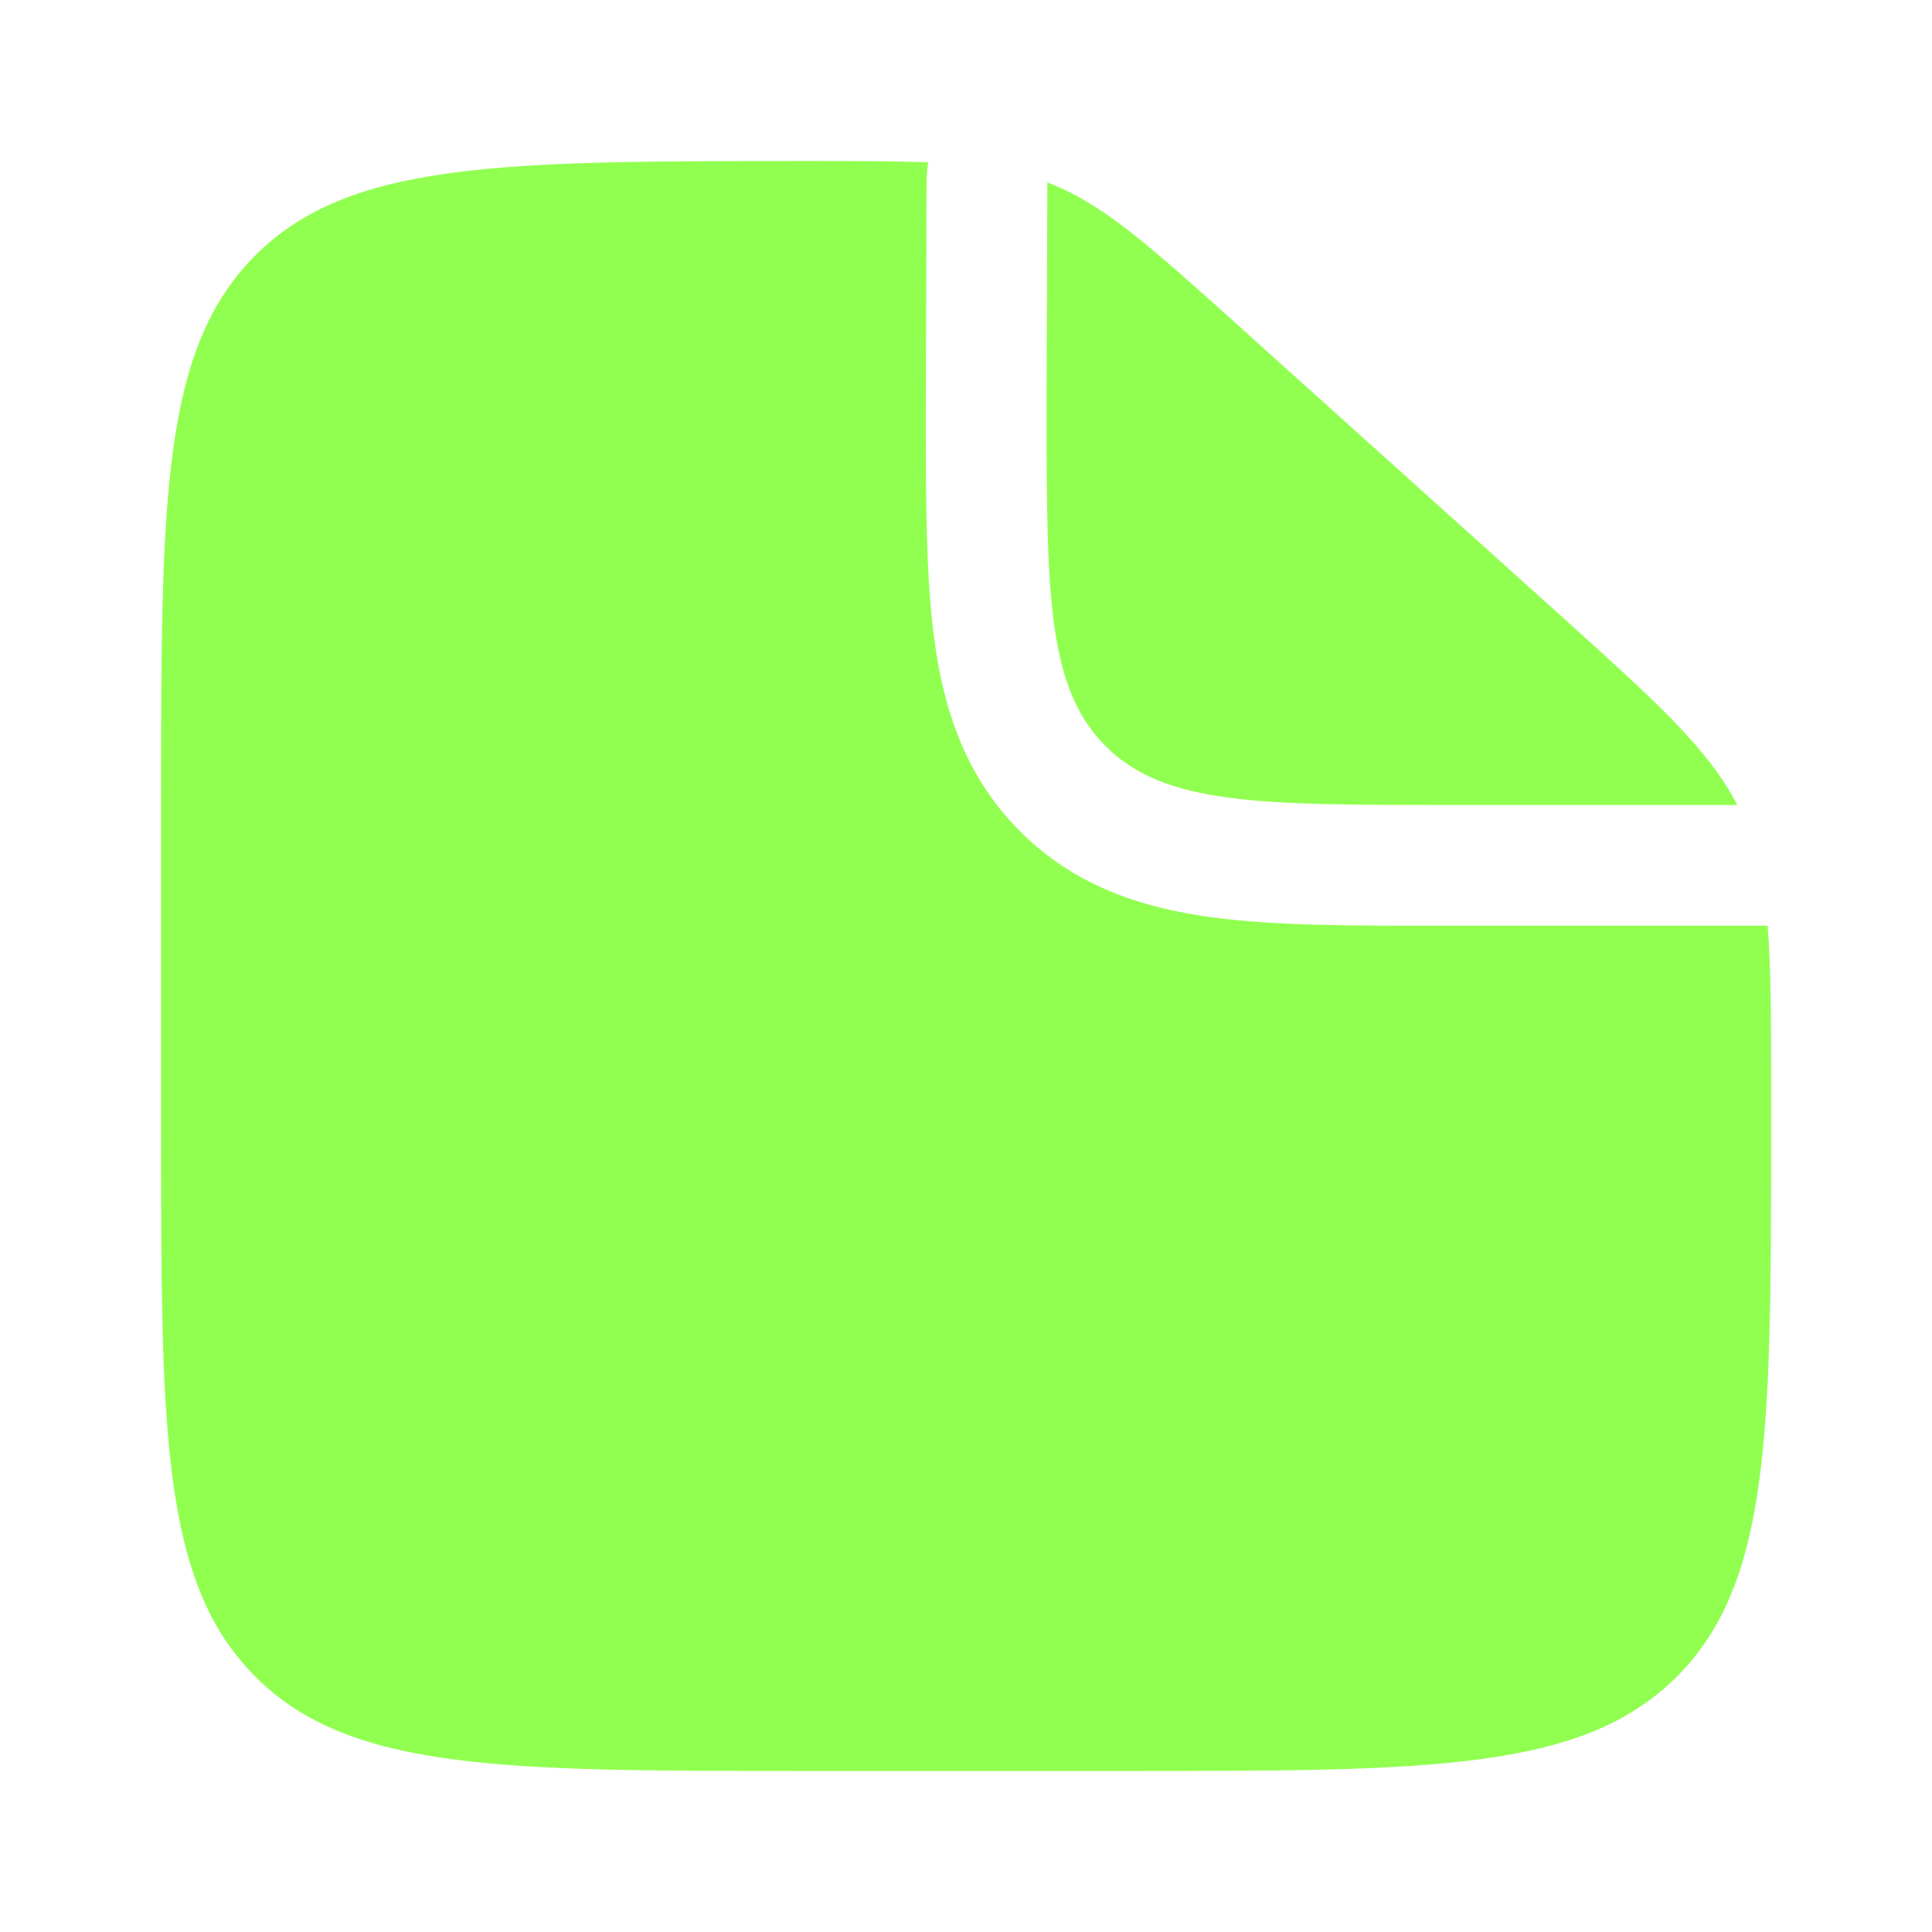
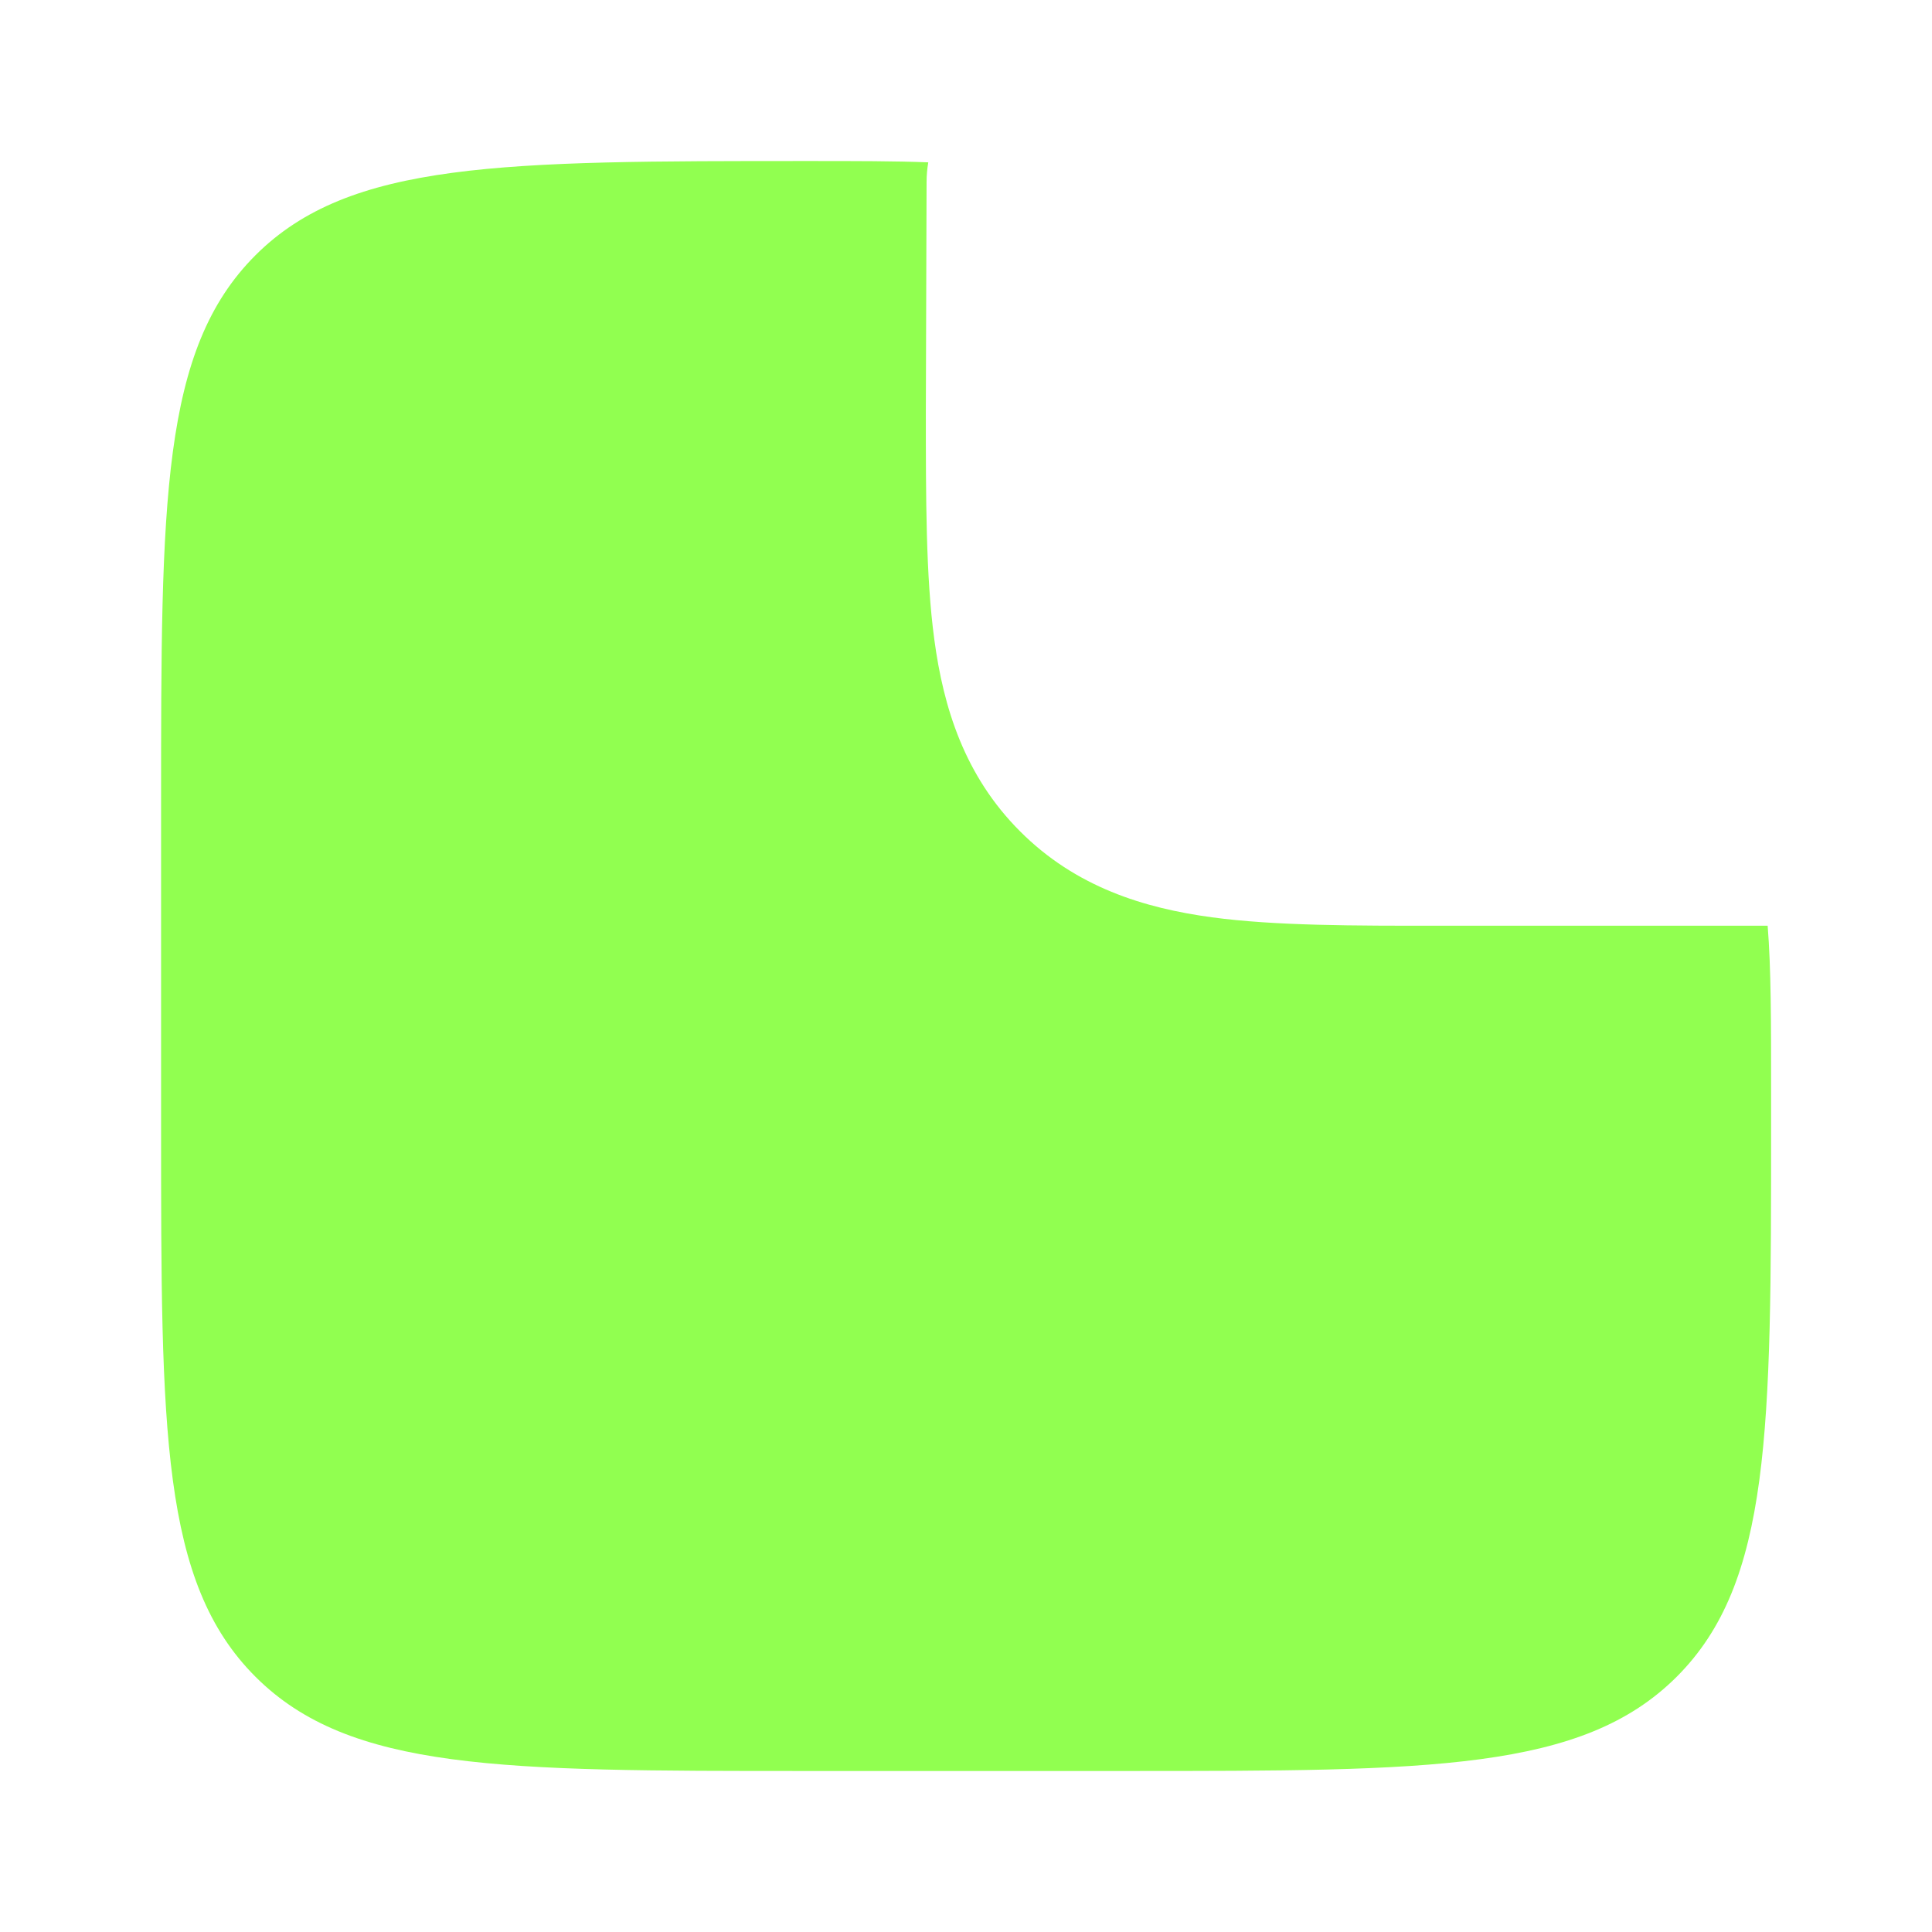
<svg xmlns="http://www.w3.org/2000/svg" width="32" height="32" viewBox="0 0 32 32" fill="none">
  <path fill-rule="evenodd" clip-rule="evenodd" d="M18.668 29.333H13.335C8.306 29.333 5.792 29.333 4.23 27.771C2.668 26.209 2.668 23.695 2.668 18.667V13.333C2.668 8.305 2.668 5.791 4.23 4.229C5.792 2.667 8.32 2.667 13.374 2.667C14.182 2.667 14.83 2.667 15.375 2.689C15.357 2.795 15.347 2.904 15.347 3.014L15.335 6.793C15.335 8.256 15.334 9.549 15.475 10.591C15.626 11.72 15.975 12.85 16.897 13.771C17.818 14.693 18.948 15.042 20.077 15.194C21.119 15.334 22.412 15.334 23.875 15.333L24.001 15.333H29.278C29.335 16.046 29.335 16.92 29.335 18.084V18.667C29.335 23.695 29.335 26.209 27.773 27.771C26.21 29.333 23.696 29.333 18.668 29.333Z" fill="#91FF50" />
-   <path d="M25.804 10.155L20.525 5.405C19.021 4.052 18.27 3.375 17.347 3.021L17.335 6.667C17.335 9.809 17.335 11.381 18.311 12.357C19.287 13.333 20.859 13.333 24.001 13.333H28.775C28.291 12.395 27.426 11.616 25.804 10.155Z" fill="#91FF50" />
</svg>